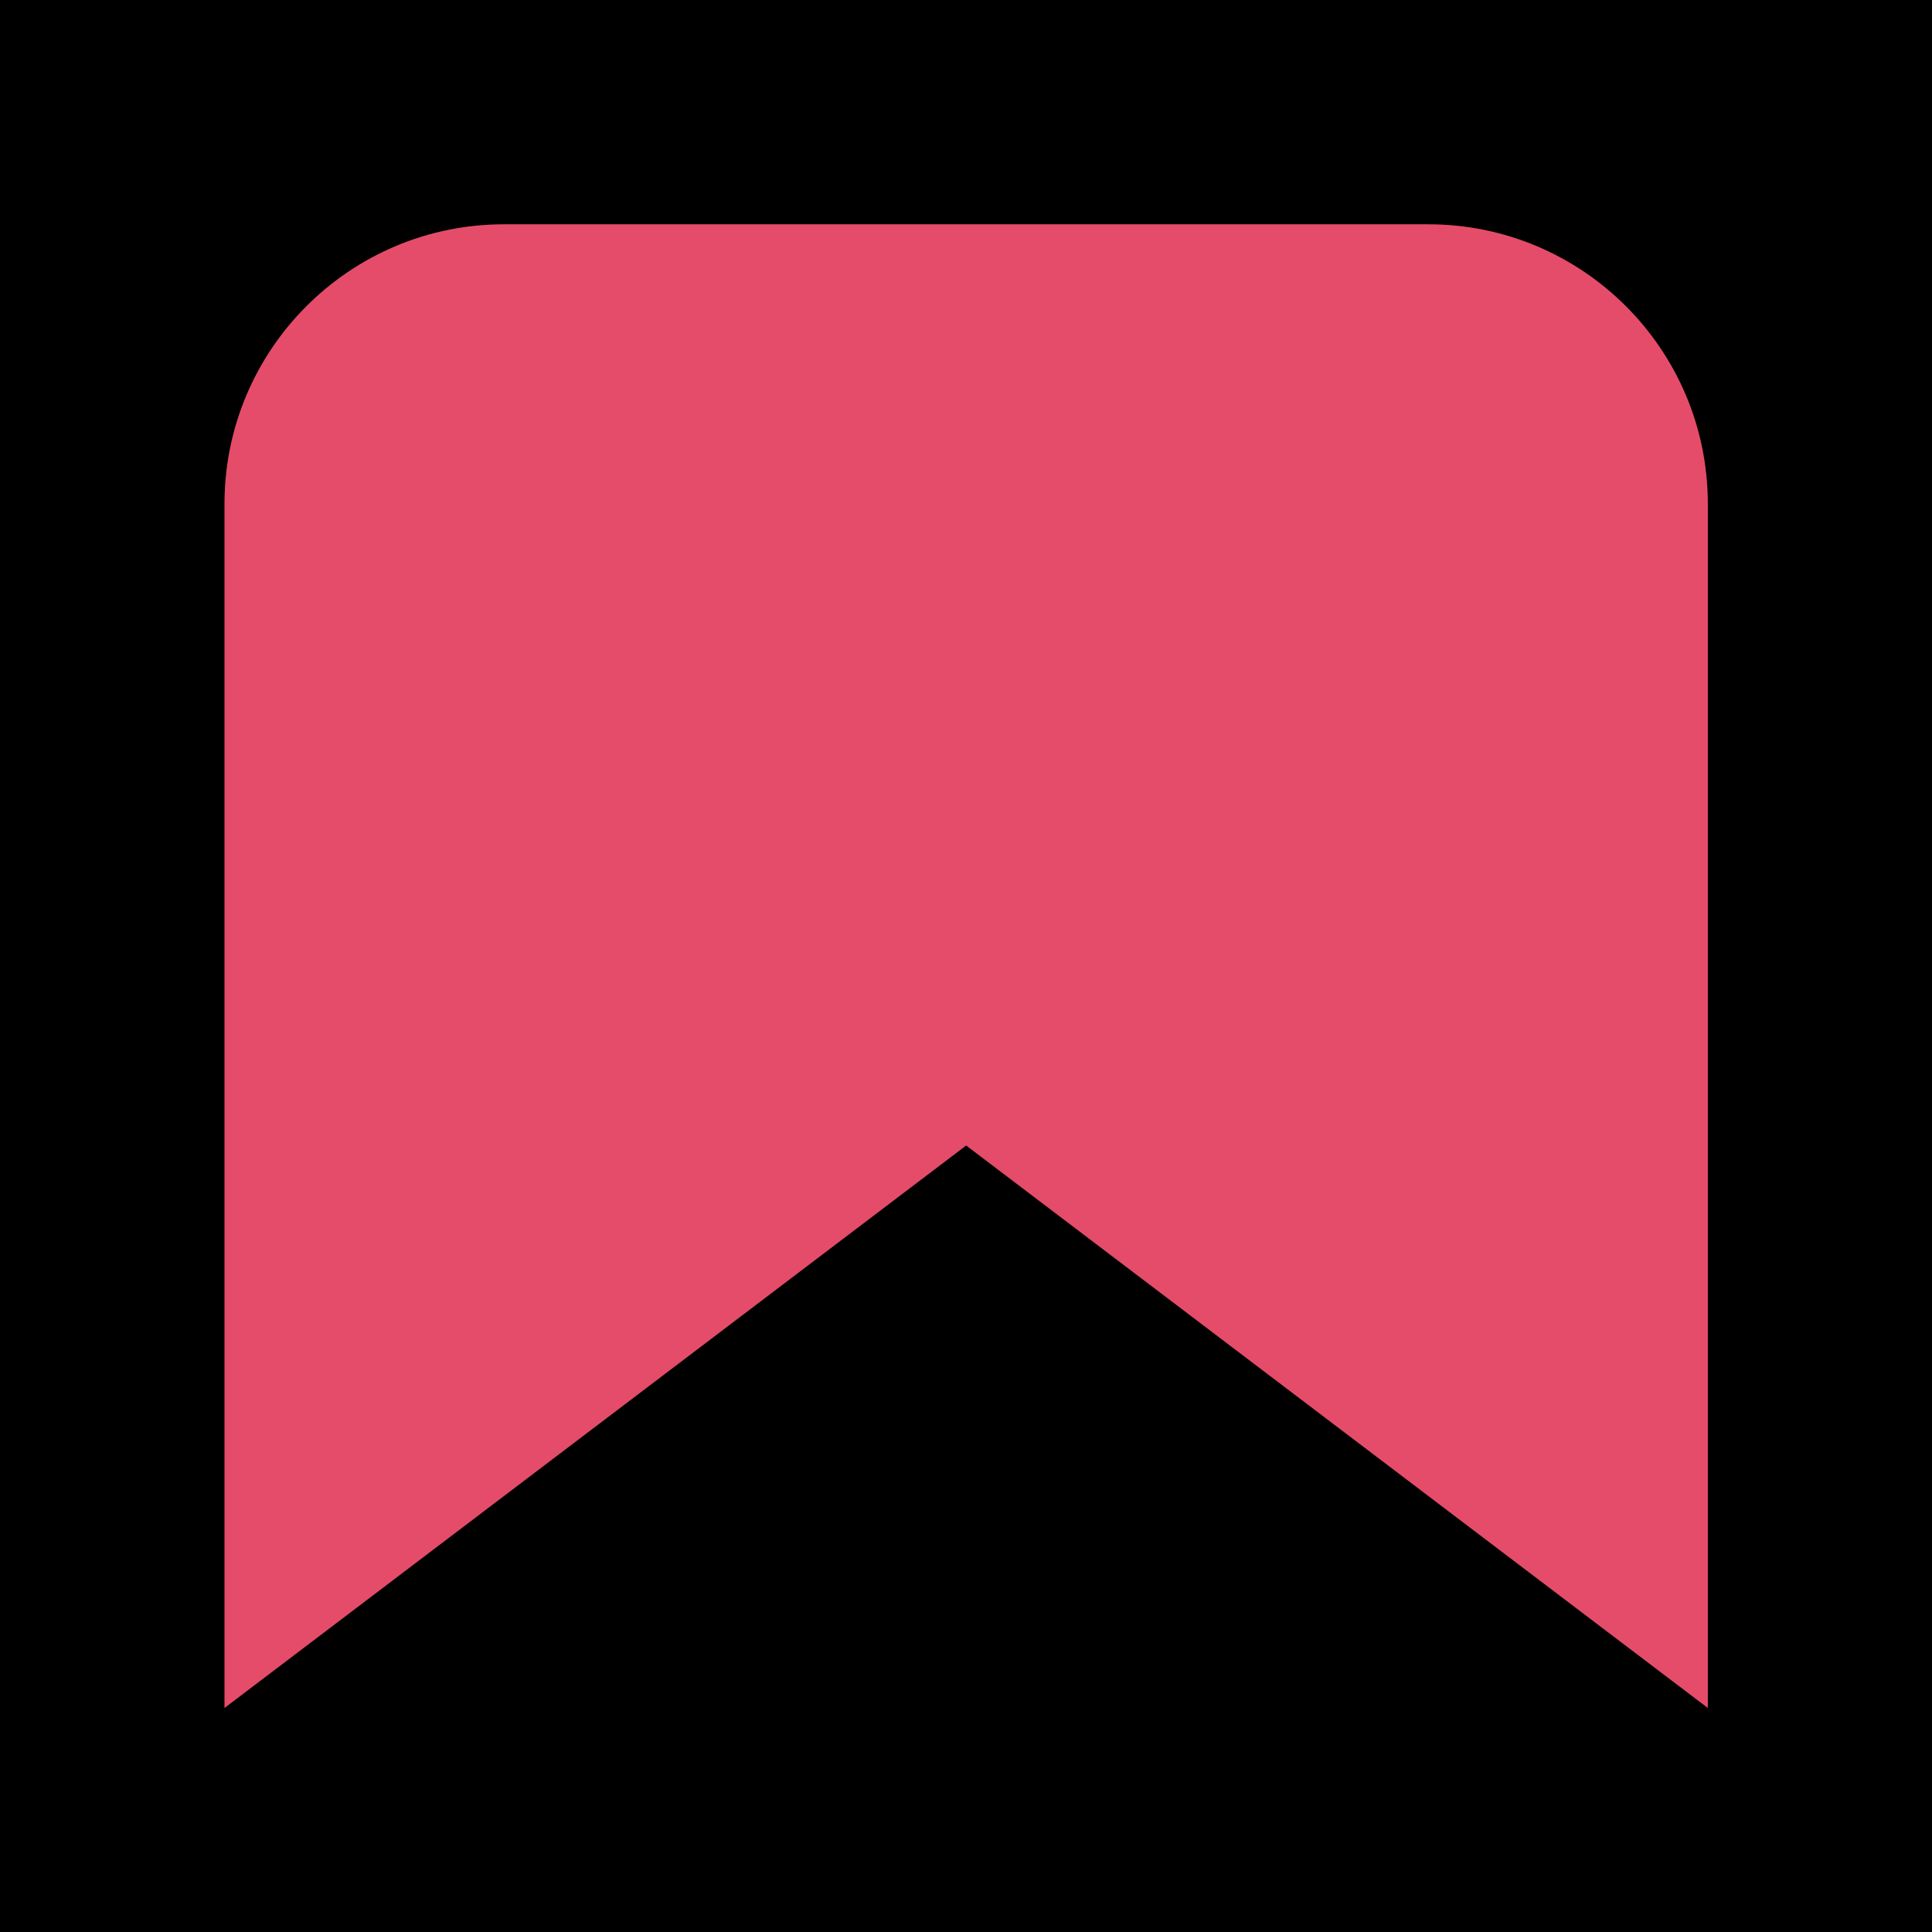
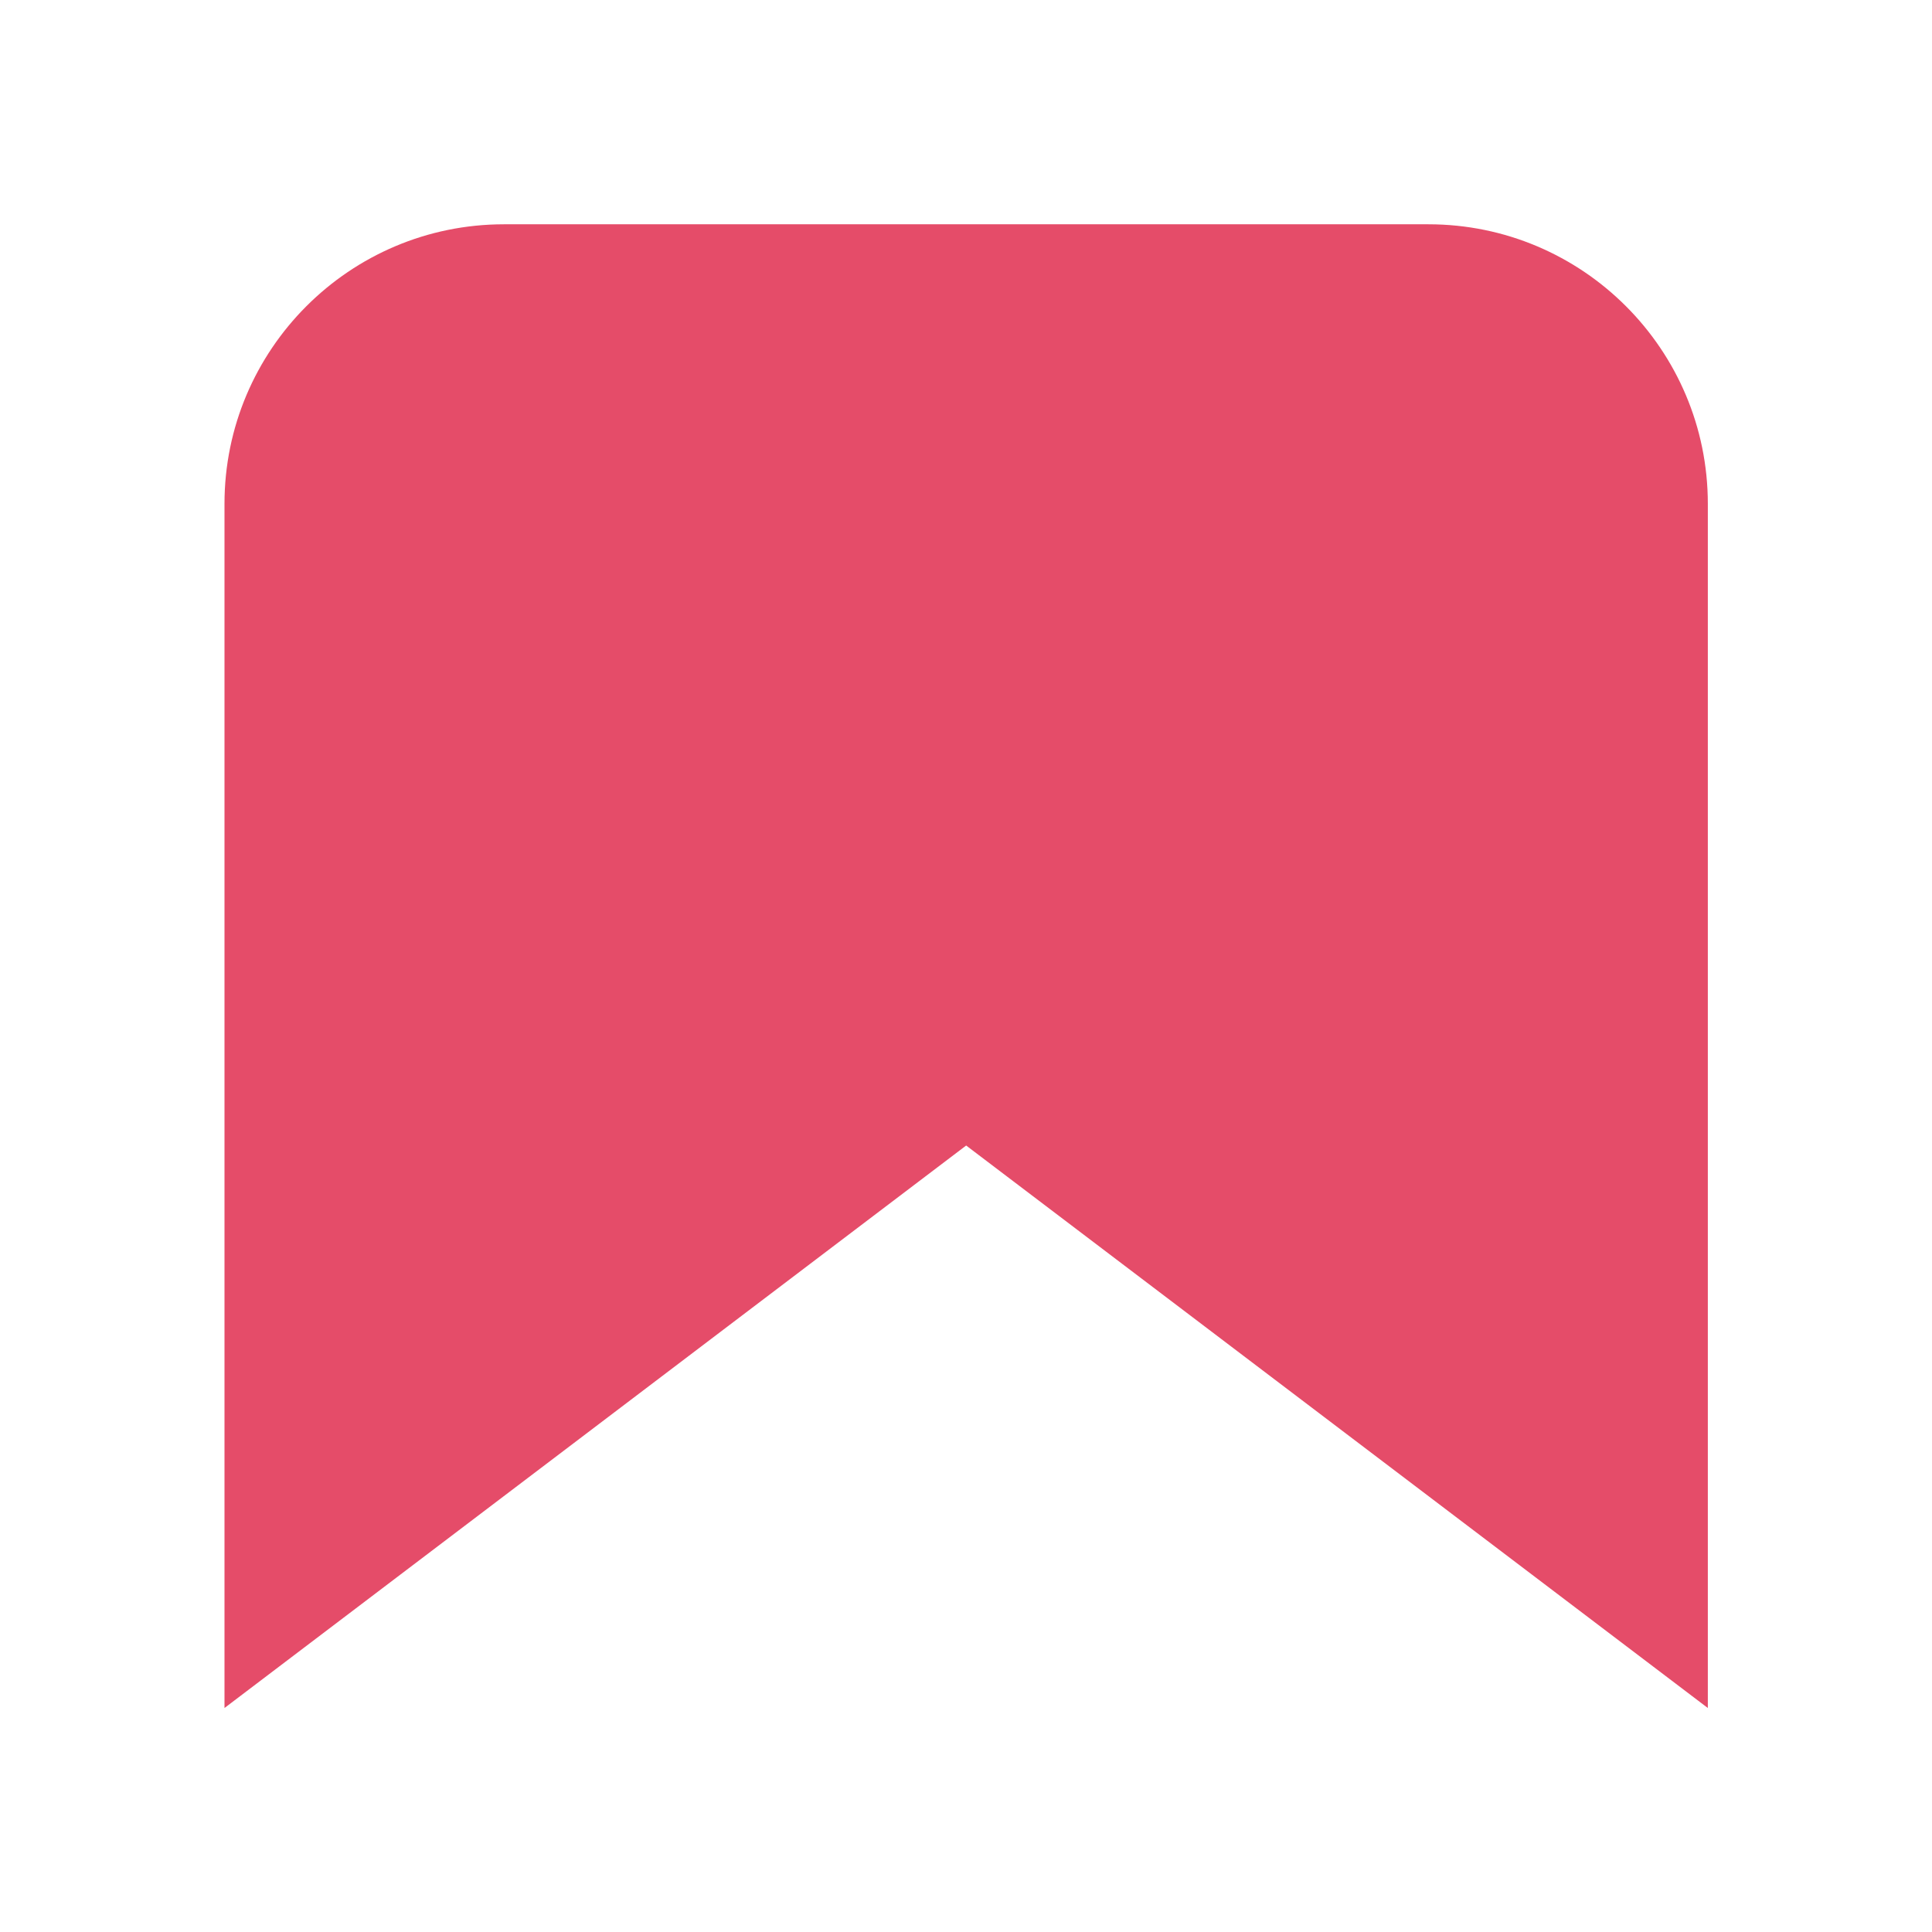
<svg xmlns="http://www.w3.org/2000/svg" width="100%" height="100%" viewBox="0 0 128 128" version="1.1" xml:space="preserve" style="fill-rule:evenodd;clip-rule:evenodd;stroke-linejoin:round;stroke-miterlimit:2;">
-   <rect x="0" y="0" width="128" height="128" />
  <g transform="matrix(1.024,0,0,0.591,4.121,41.829)">
    <path d="M10.5,120.694L10.5,-14.296C10.5,-31.592 18.602,-45.633 28.582,-45.633L88.39,-45.633C98.37,-45.633 106.472,-31.592 106.472,-14.296L106.472,120.694L58.486,57.639L10.5,120.694Z" style="fill:rgb(229,76,105);" />
  </g>
  <g id="Layer1">
    </g>
</svg>